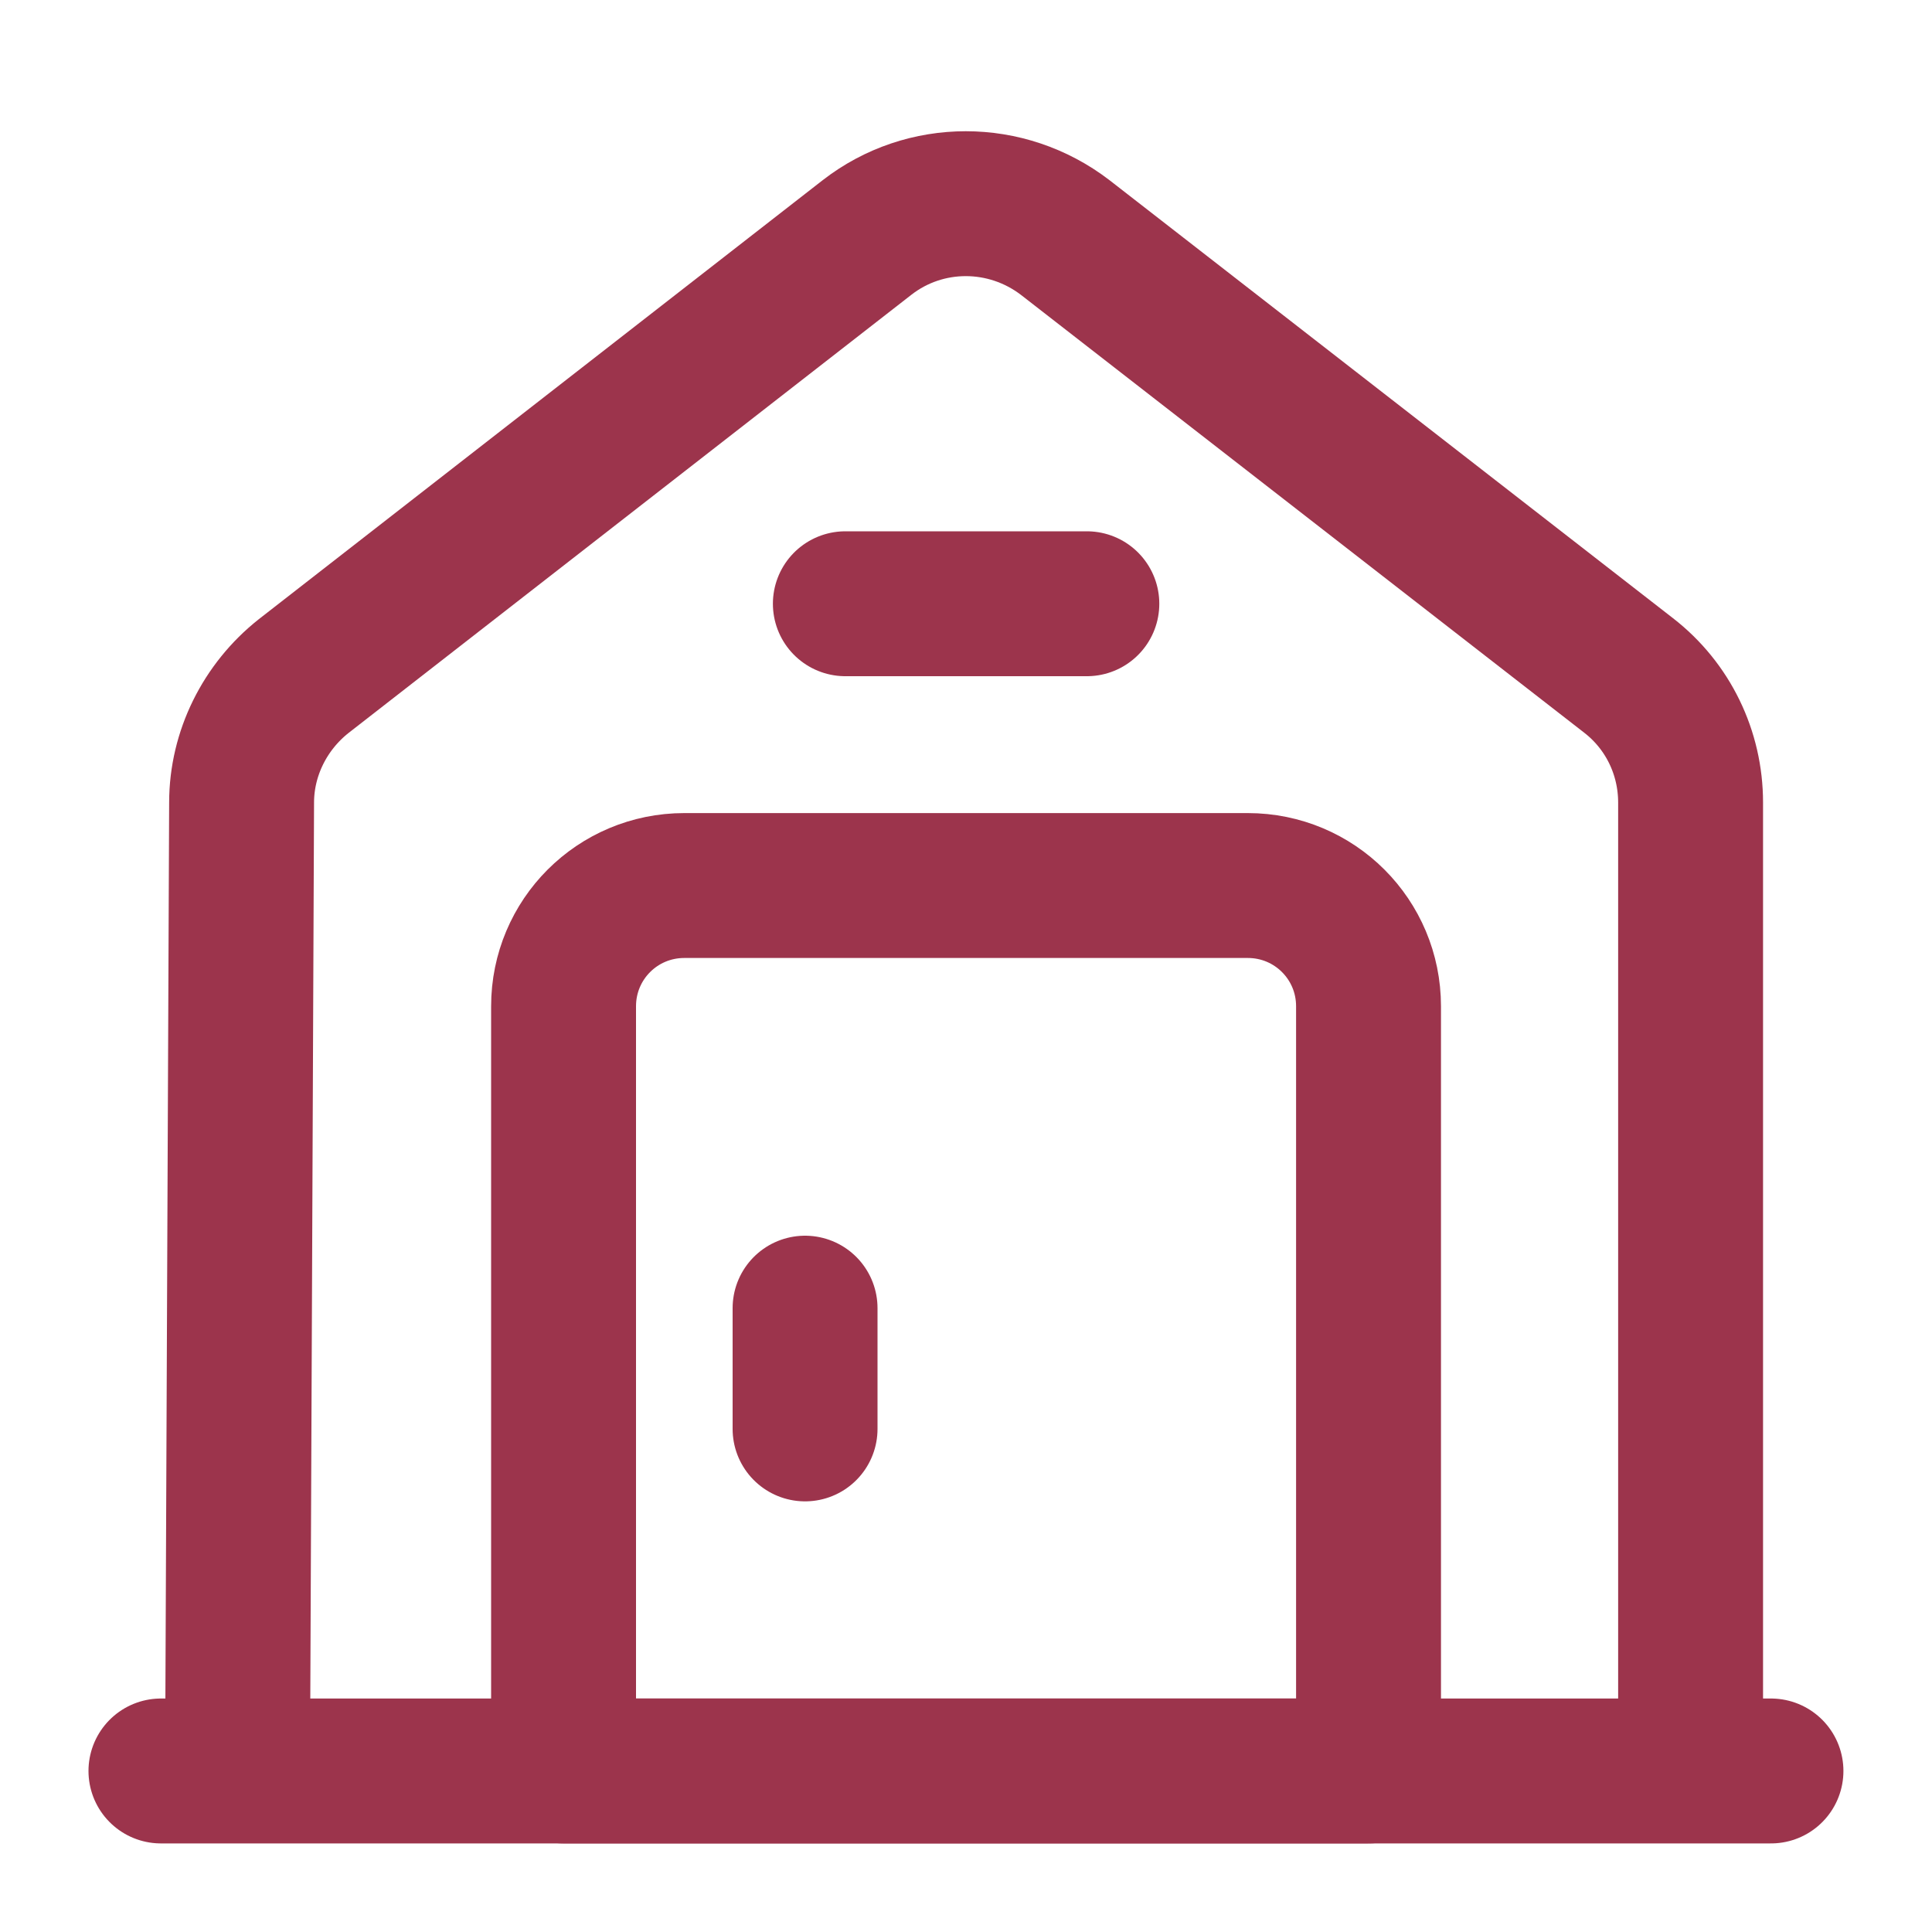
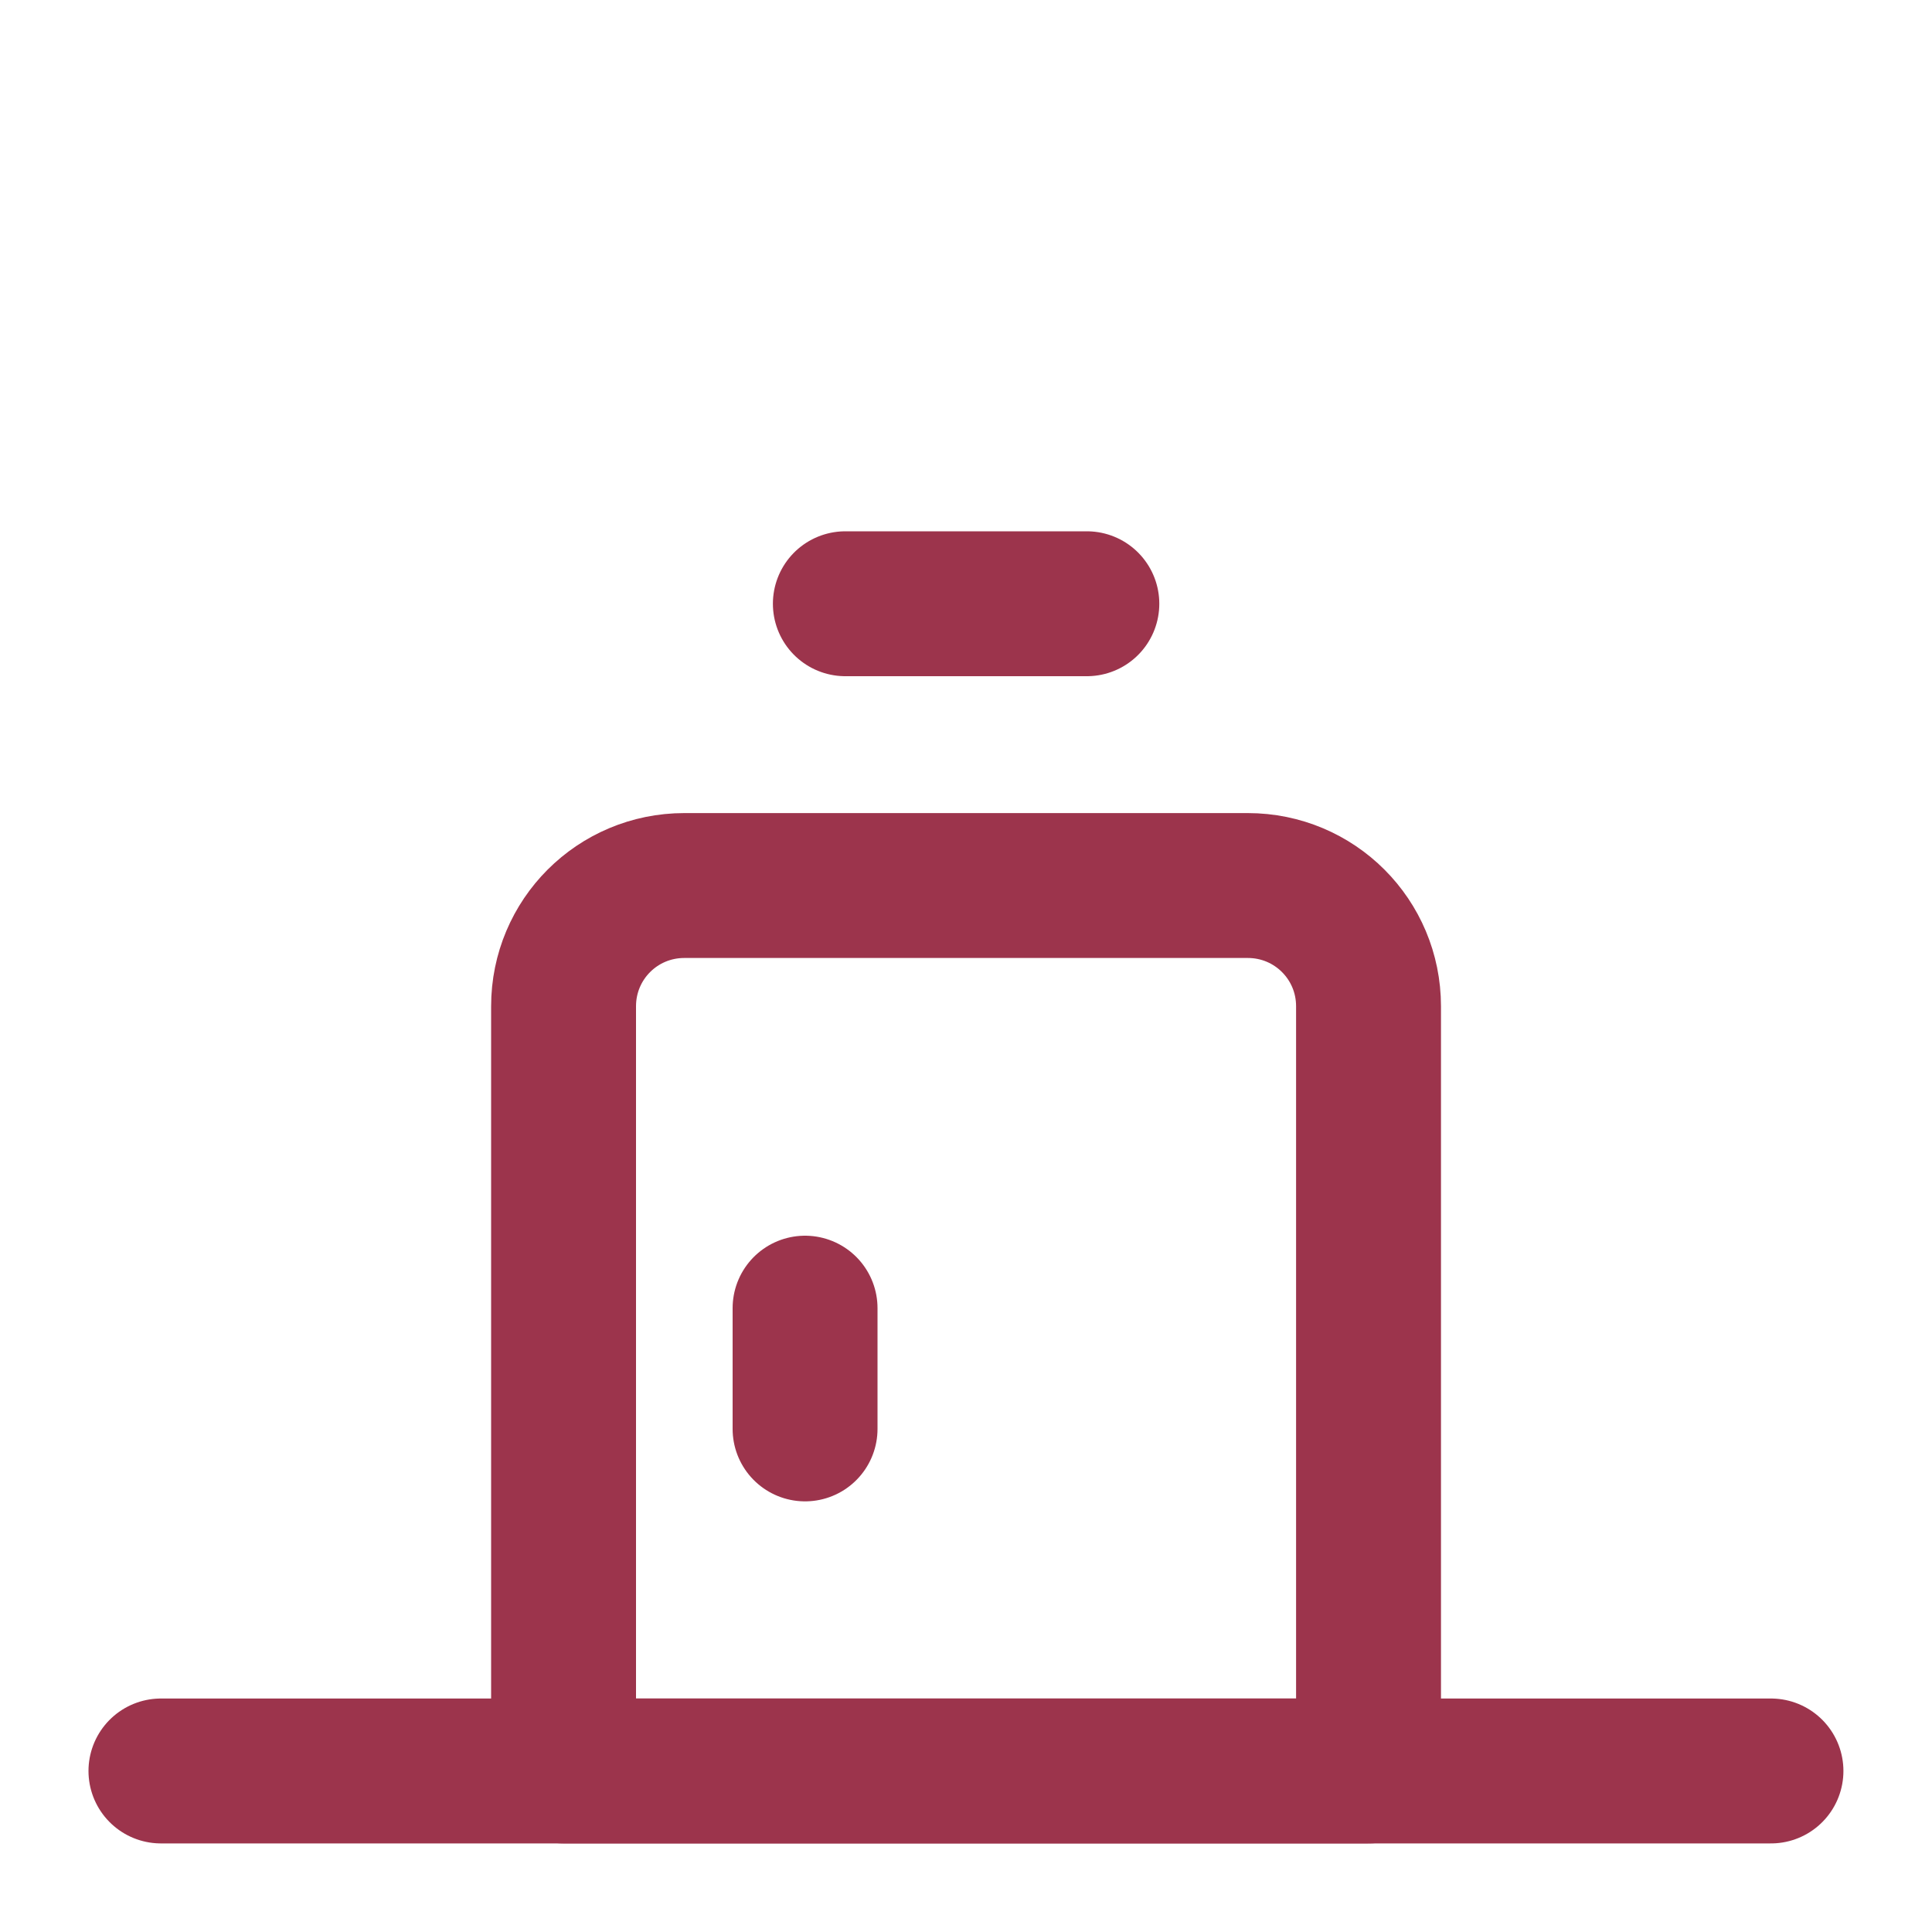
<svg xmlns="http://www.w3.org/2000/svg" width="20" height="20" viewBox="0 0 20 20" fill="none">
  <path d="M1.666 18.333H18.333" stroke="#9C344C" stroke-width="1.5" stroke-miterlimit="10" stroke-linecap="round" stroke-linejoin="round" />
-   <path d="M2.459 18.333L2.501 8.308C2.501 7.8 2.742 7.317 3.142 7L8.976 2.458C9.576 1.992 10.417 1.992 11.026 2.458L16.859 6.992C17.267 7.308 17.501 7.792 17.501 8.308V18.333" stroke="#9C344C" stroke-width="1.5" stroke-miterlimit="10" stroke-linejoin="round" />
  <path d="M8.334 13.542V14.792M8.751 6.25H11.251M12.917 9.167H7.084C6.392 9.167 5.834 9.725 5.834 10.417V18.333H14.167V10.417C14.167 9.725 13.609 9.167 12.917 9.167Z" stroke="#9C344C" stroke-width="1.5" stroke-miterlimit="10" stroke-linecap="round" stroke-linejoin="round" />
</svg>